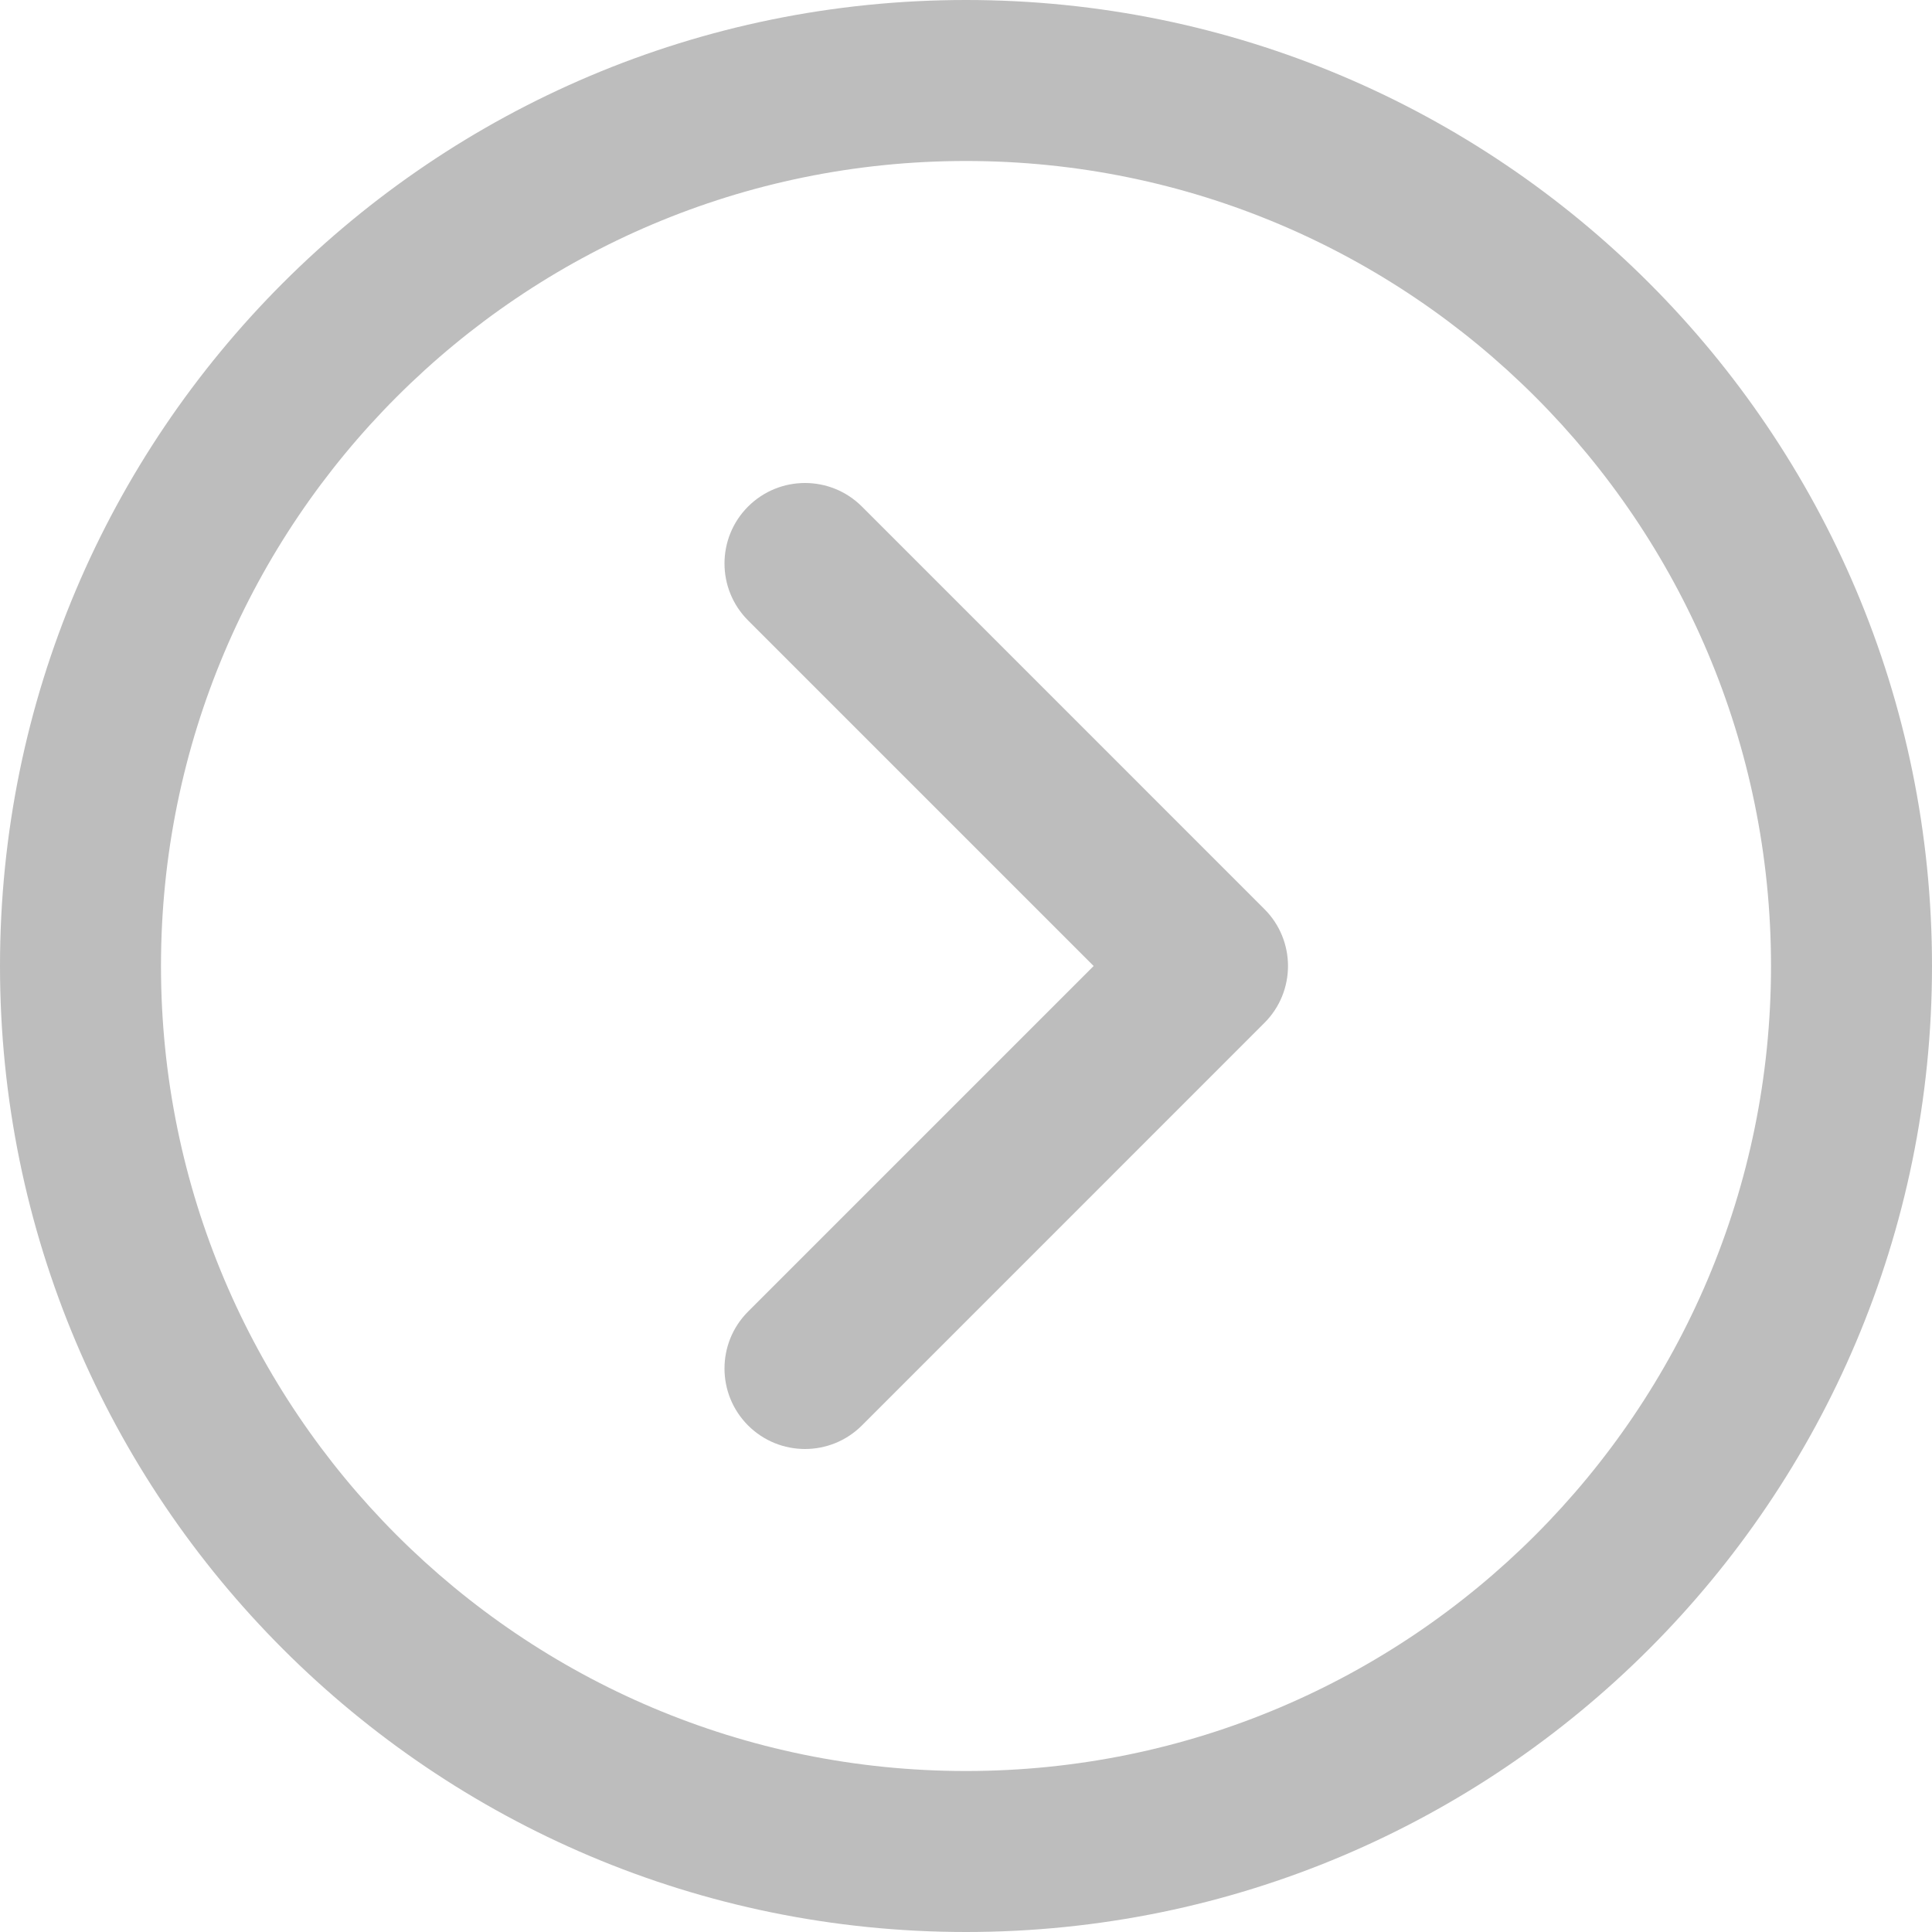
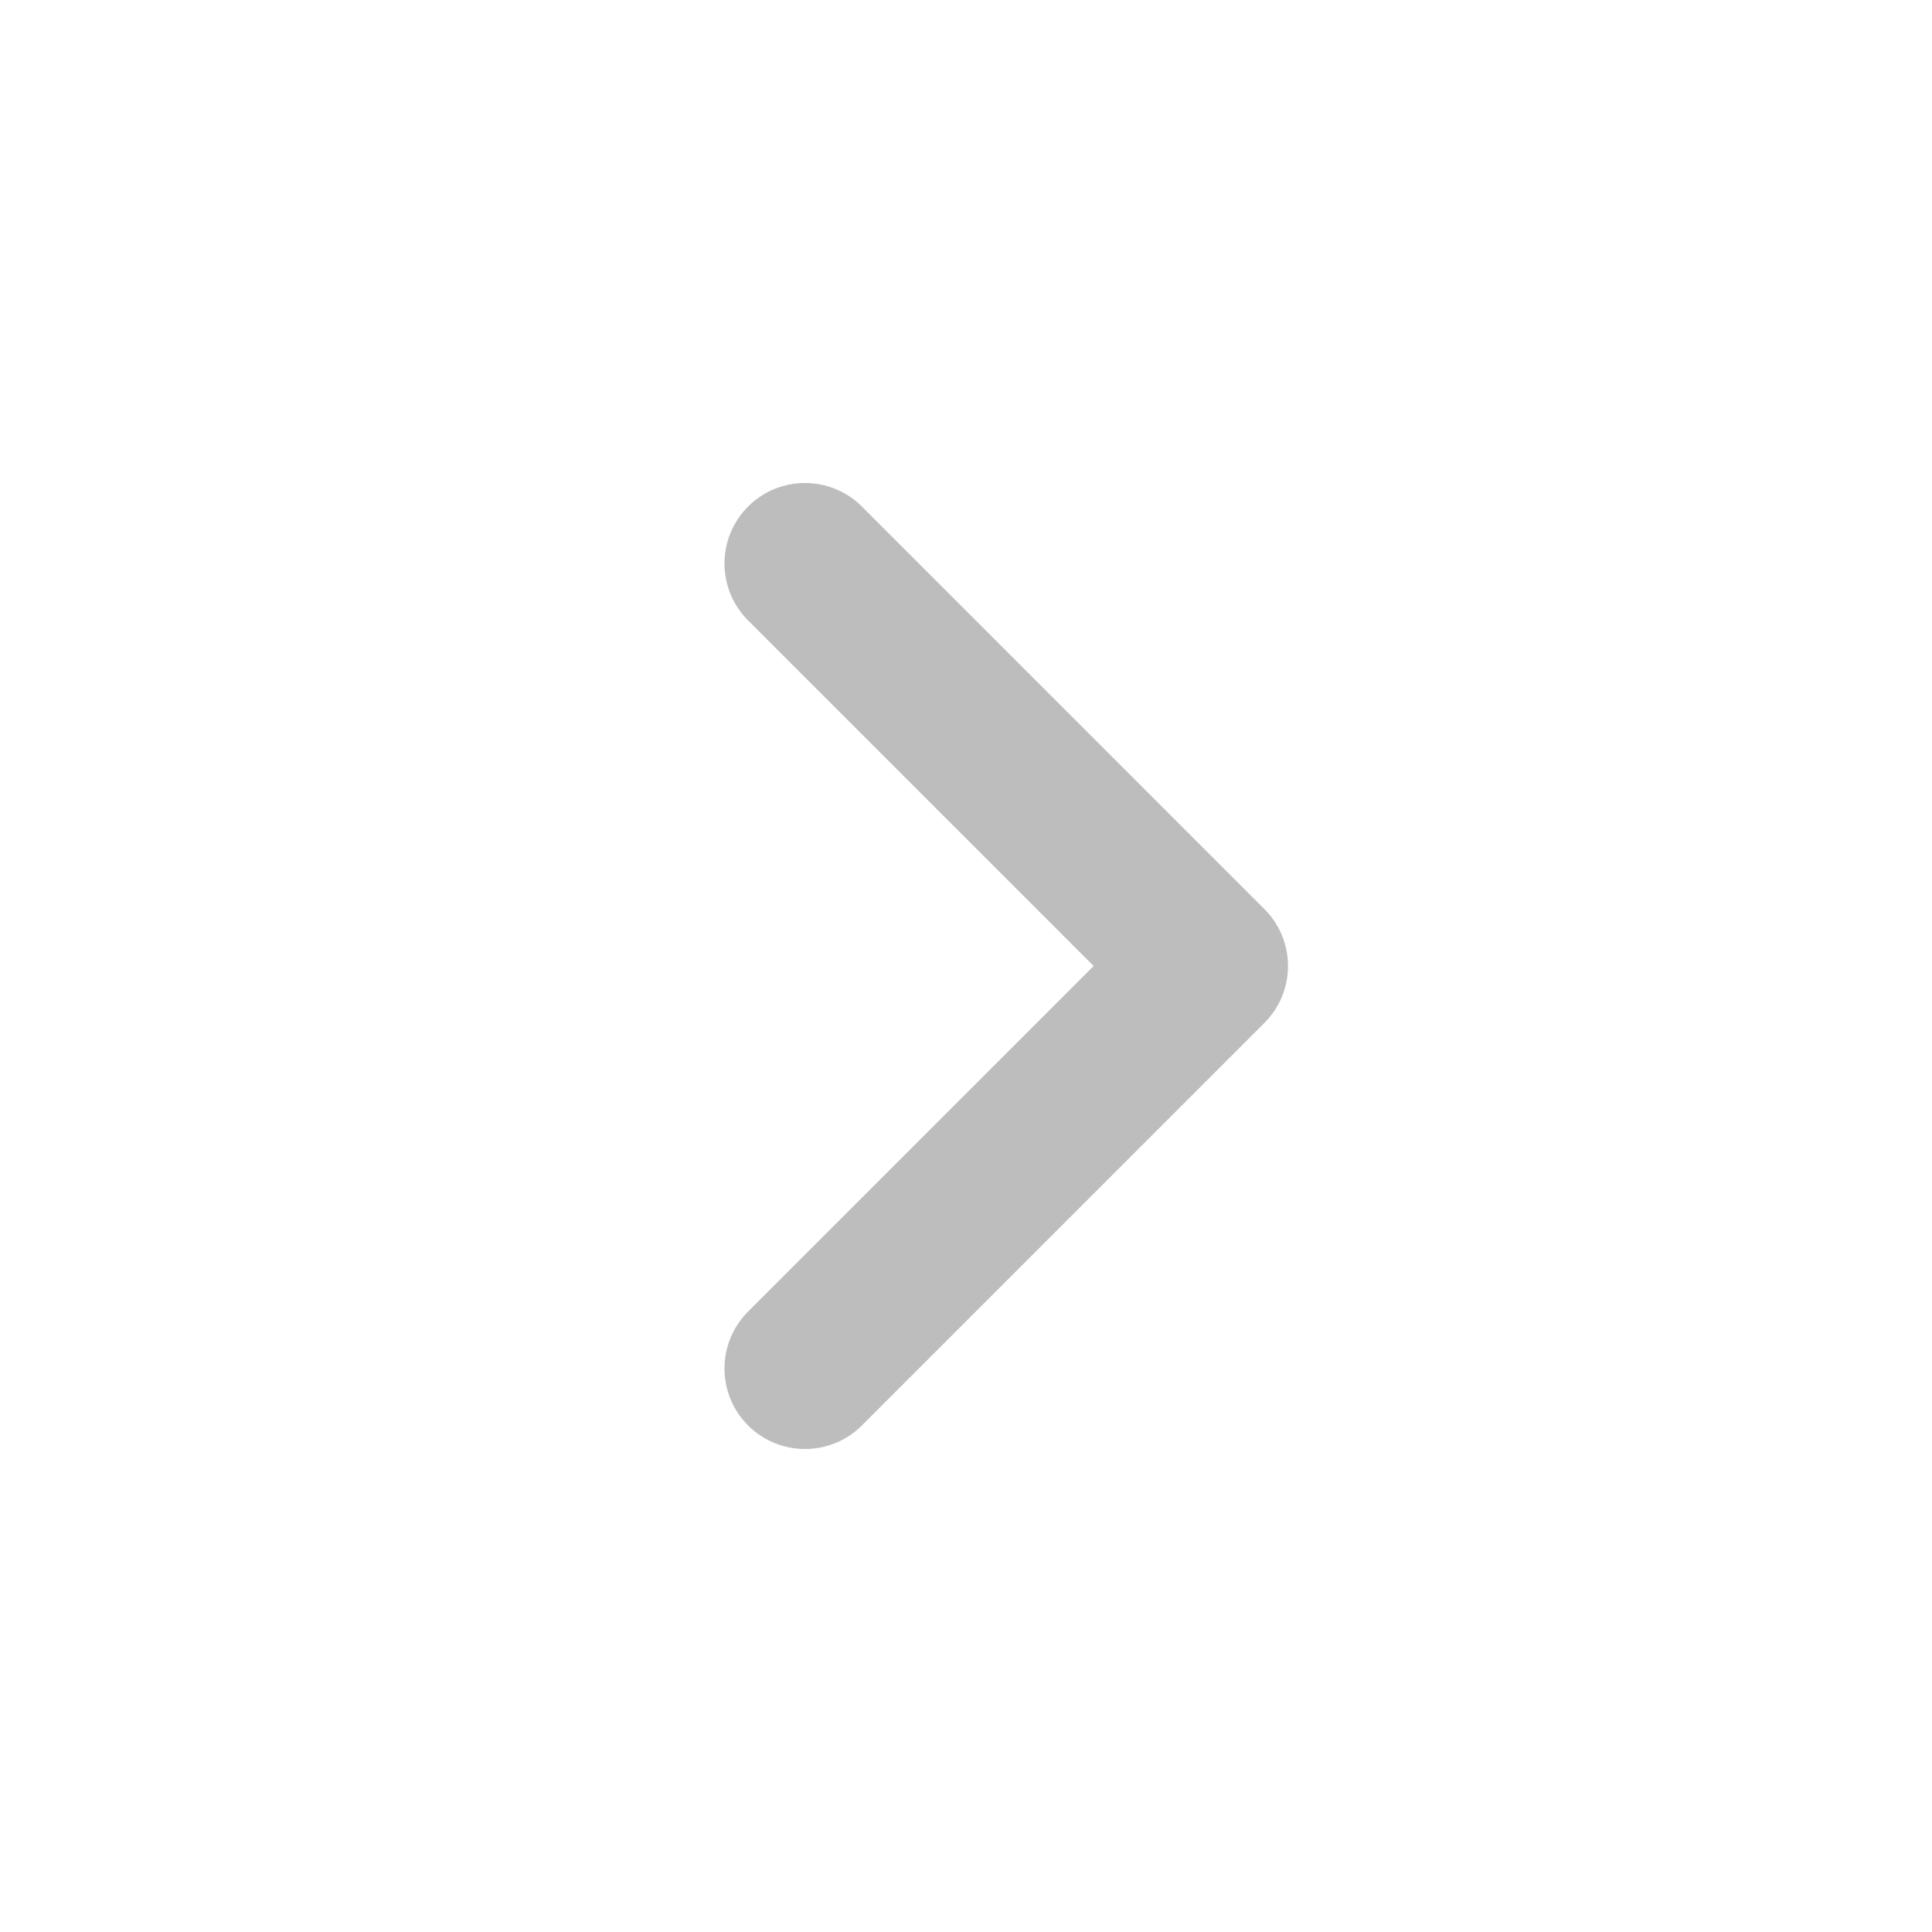
<svg xmlns="http://www.w3.org/2000/svg" width="46" height="46" viewBox="0 0 46 46" fill="none">
-   <path d="M23 46C10.298 46 0 35.702 0 23C0 10.298 10.298 0 23 0C35.702 0 46 10.298 46 23C46 35.702 35.702 46 23 46ZM23 3.833C12.415 3.833 3.833 12.415 3.833 23C3.833 33.585 12.415 42.167 23 42.167C33.585 42.167 42.167 33.585 42.167 23C42.167 12.415 33.585 3.833 23 3.833Z" fill="#BDBDBD" />
  <path d="M20.522 33.939C19.773 34.687 18.56 34.687 17.811 33.939C17.063 33.19 17.063 31.977 17.811 31.228L26.039 23L17.811 14.772C17.063 14.023 17.063 12.81 17.811 12.061C18.56 11.313 19.773 11.313 20.522 12.061L30.105 21.645C30.854 22.393 30.854 23.607 30.105 24.355L20.522 33.939Z" fill="#BDBDBD" />
</svg>